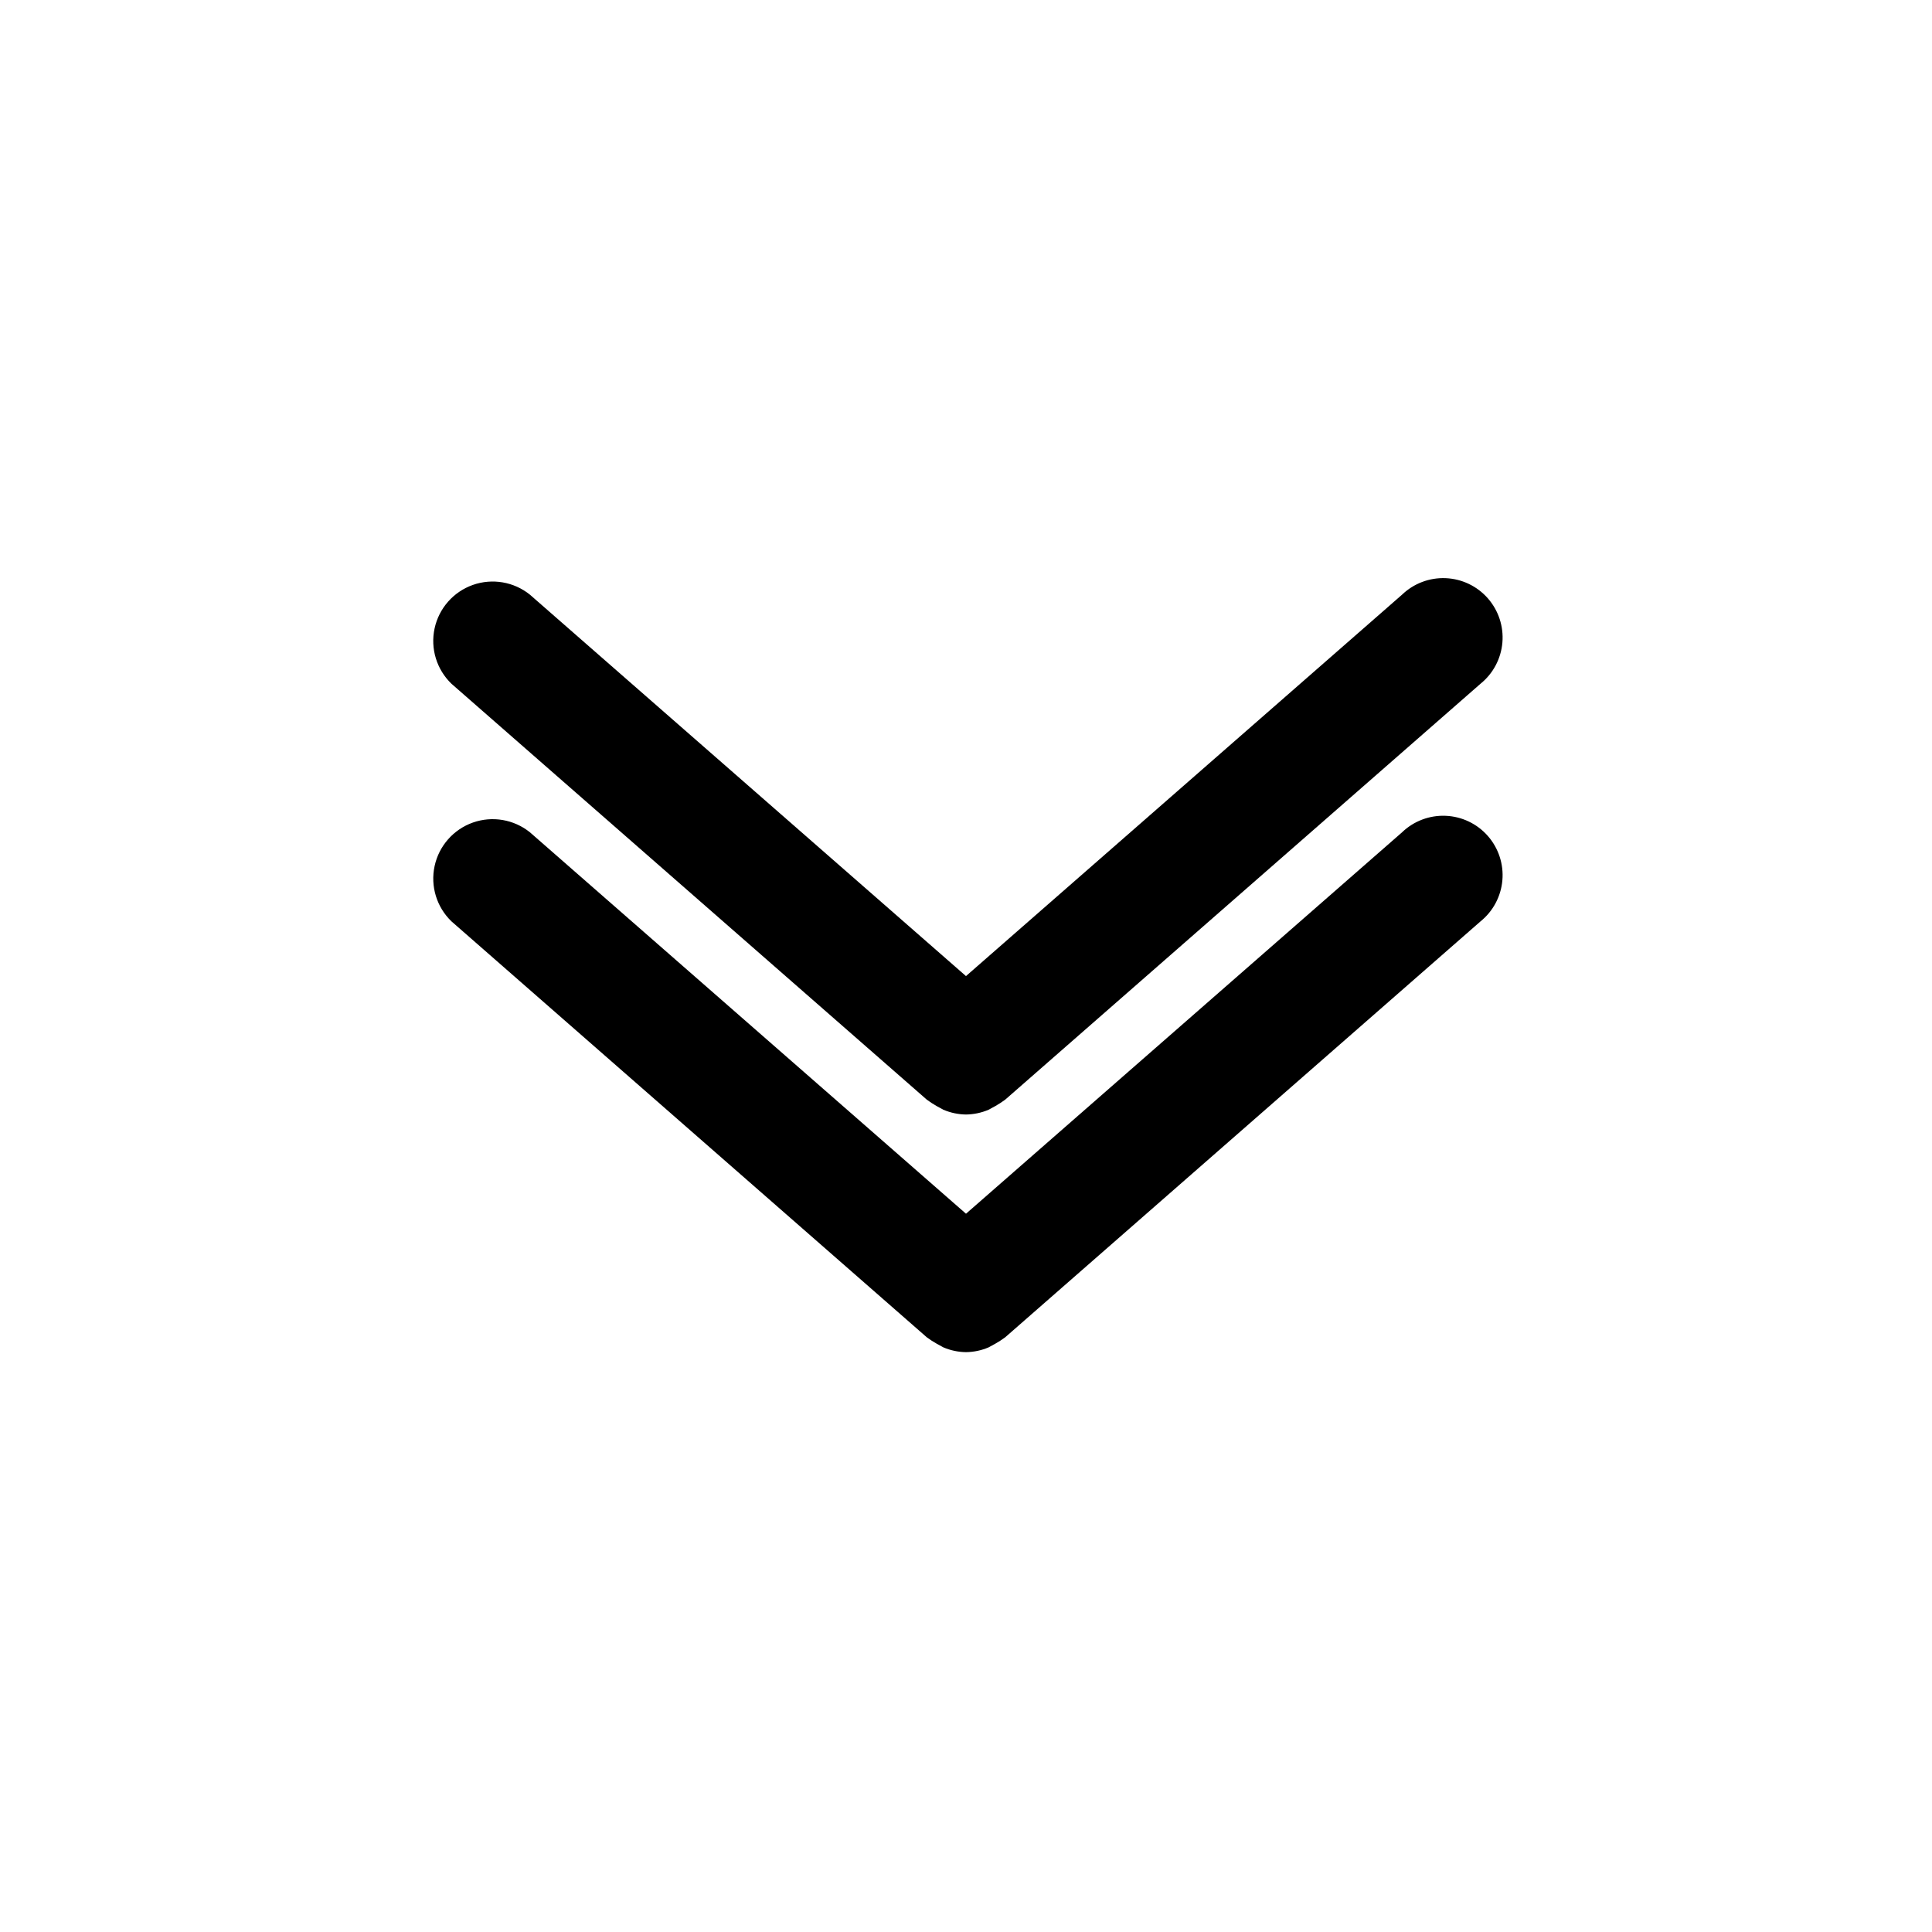
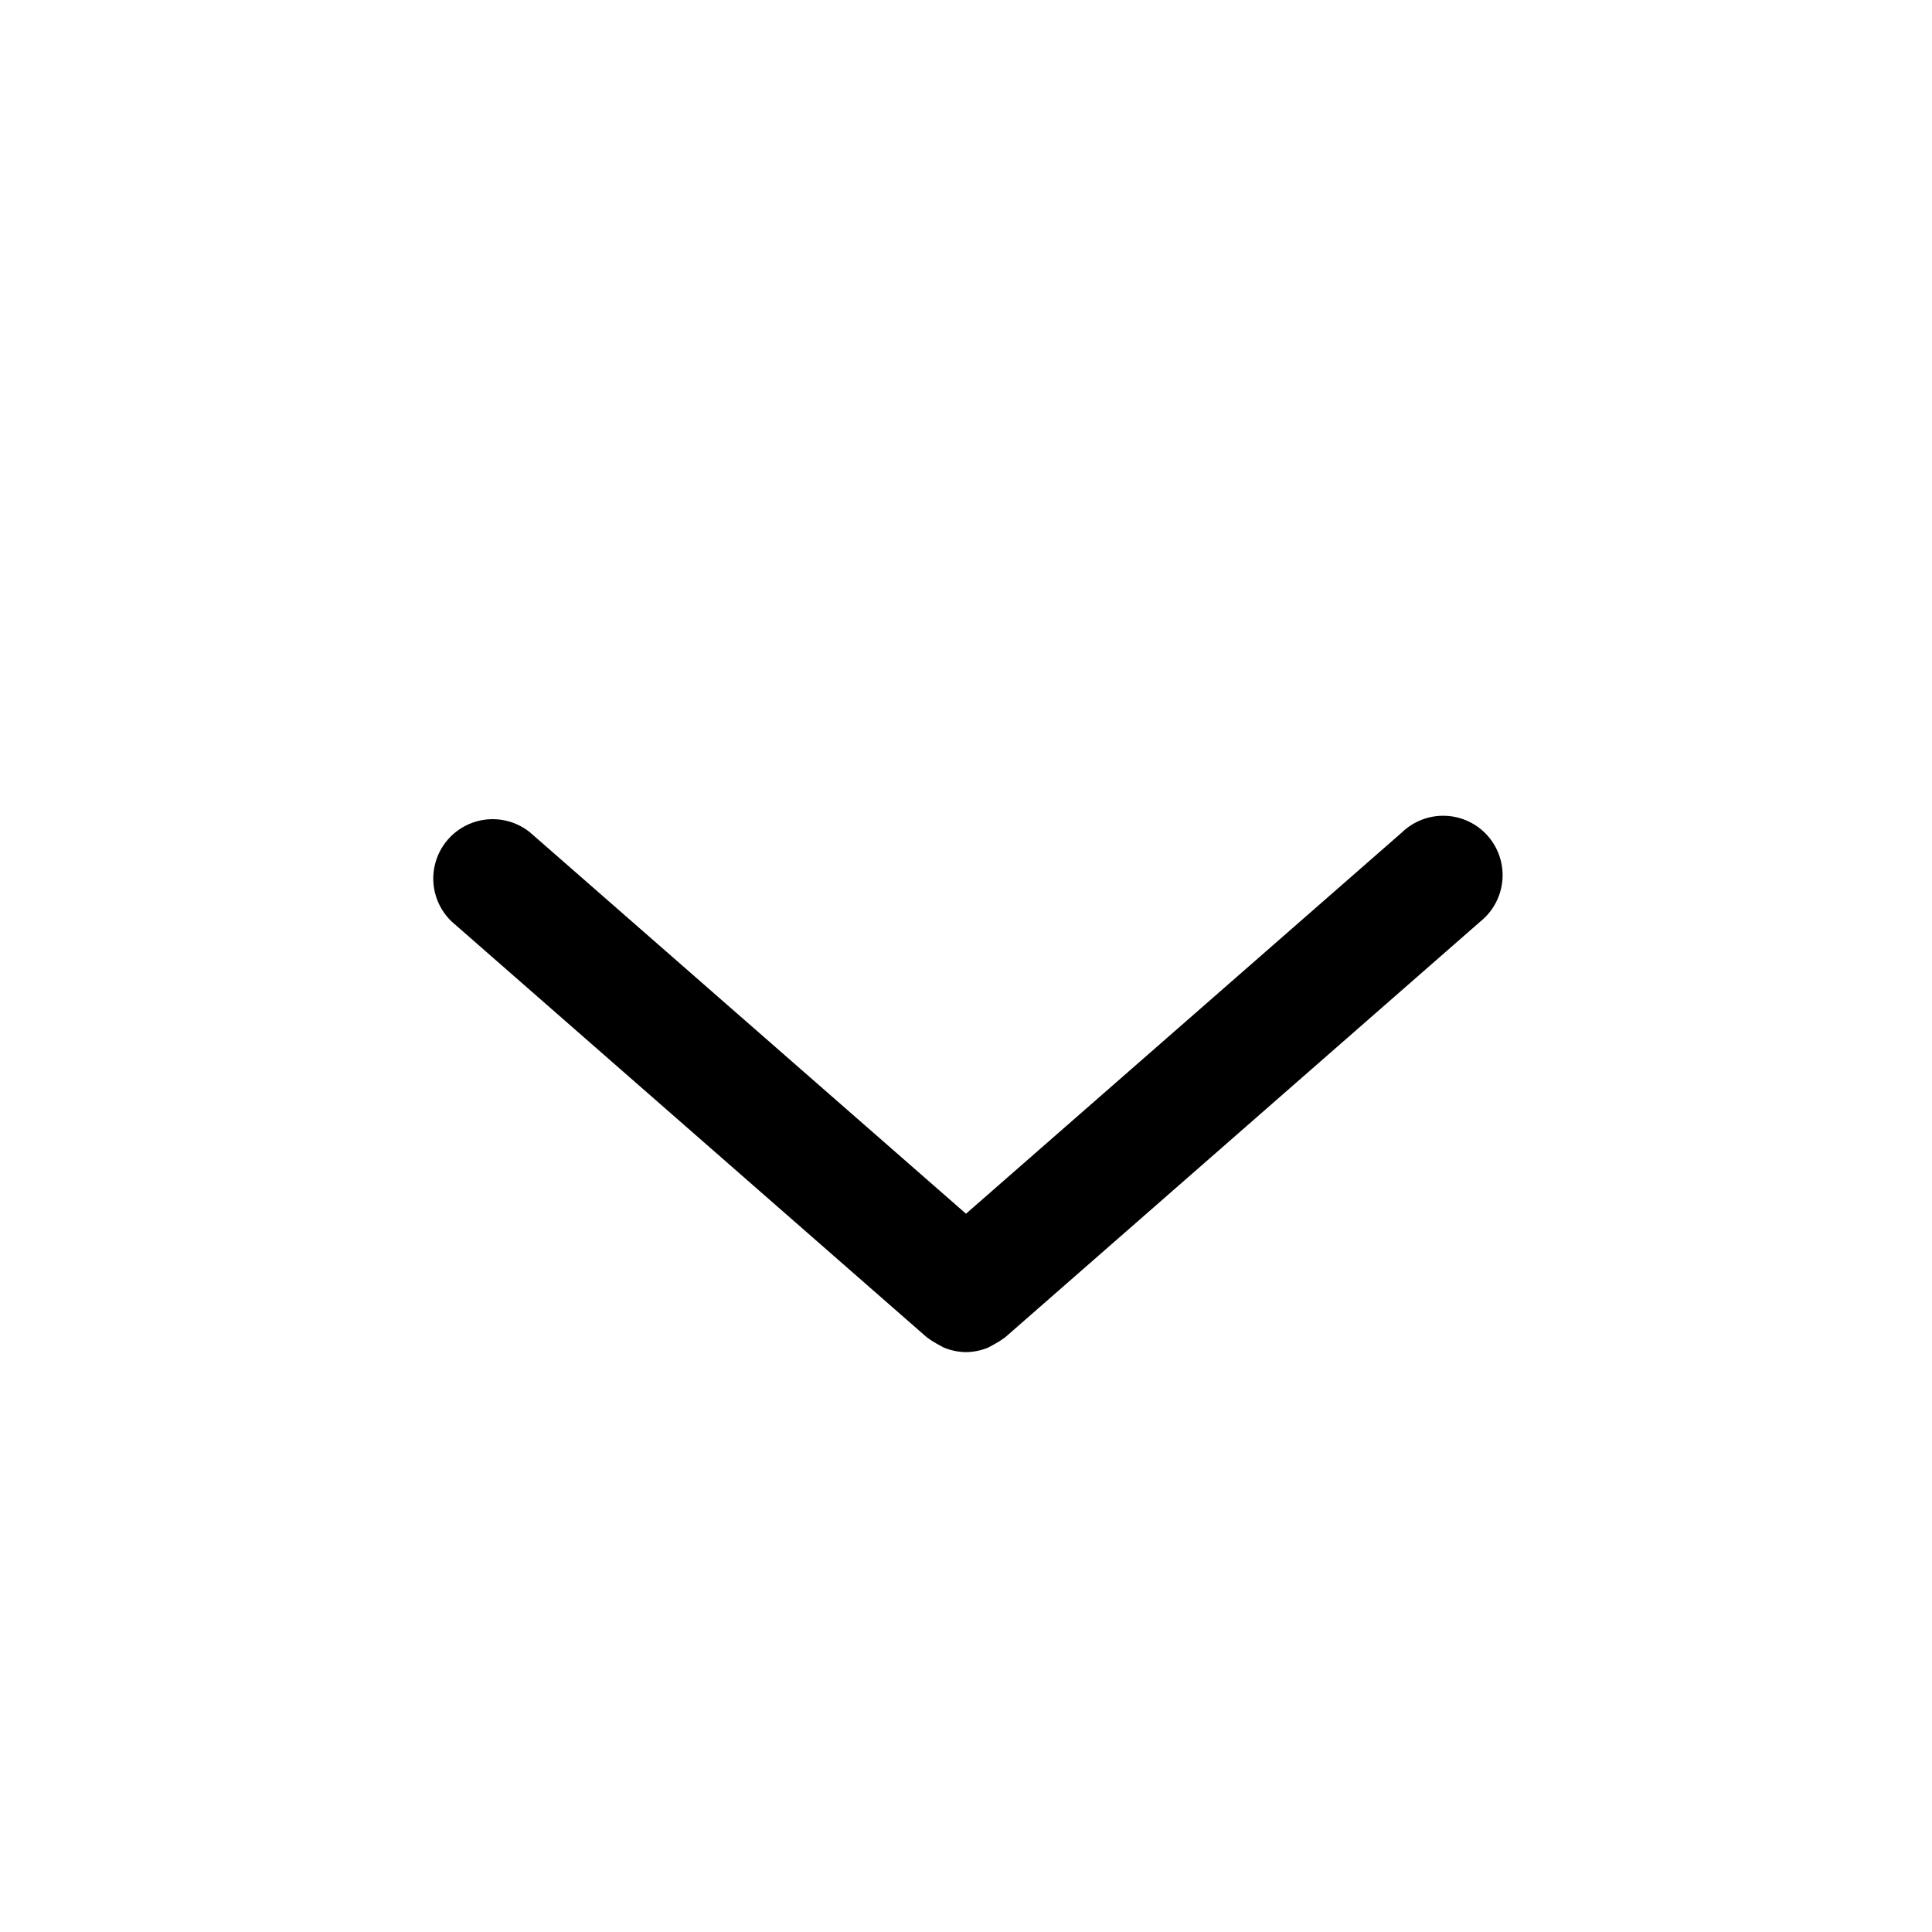
<svg xmlns="http://www.w3.org/2000/svg" fill="#000000" width="800px" height="800px" version="1.1" viewBox="144 144 512 512">
  <g>
    <path d="m515.56 364.57-115.56 101.08-115.56-101.08c-4.254-3.426-9.98-4.402-15.129-2.582-5.148 1.824-8.984 6.184-10.137 11.523-1.152 5.336 0.543 10.891 4.484 14.676l125.95 110.21c0.852 0.633 1.746 1.211 2.676 1.73l1.73 0.945c1.895 0.809 3.926 1.234 5.984 1.262 2.055-0.027 4.09-0.453 5.981-1.262l1.73-0.945h0.004c0.926-0.52 1.82-1.098 2.676-1.73l125.95-110.21c3.344-2.695 5.441-6.637 5.809-10.918 0.367-4.277-1.031-8.52-3.867-11.746-2.836-3.223-6.867-5.148-11.16-5.328-4.289-0.18-8.469 1.398-11.566 4.375z" />
-     <path d="m389.61 435.42c0.852 0.633 1.746 1.211 2.676 1.734l1.73 0.945v-0.004c1.895 0.809 3.926 1.234 5.984 1.262 2.055-0.027 4.09-0.453 5.981-1.262l1.73-0.945 0.004 0.004c0.926-0.523 1.82-1.102 2.676-1.734l125.95-110.21c3.344-2.695 5.441-6.637 5.809-10.918 0.367-4.277-1.031-8.52-3.867-11.746-2.836-3.223-6.867-5.148-11.16-5.328-4.289-0.18-8.469 1.402-11.566 4.375l-115.56 101.08-115.56-101.08c-4.254-3.426-9.98-4.402-15.129-2.582-5.148 1.824-8.984 6.184-10.137 11.523-1.152 5.336 0.543 10.891 4.484 14.676z" />
  </g>
</svg>